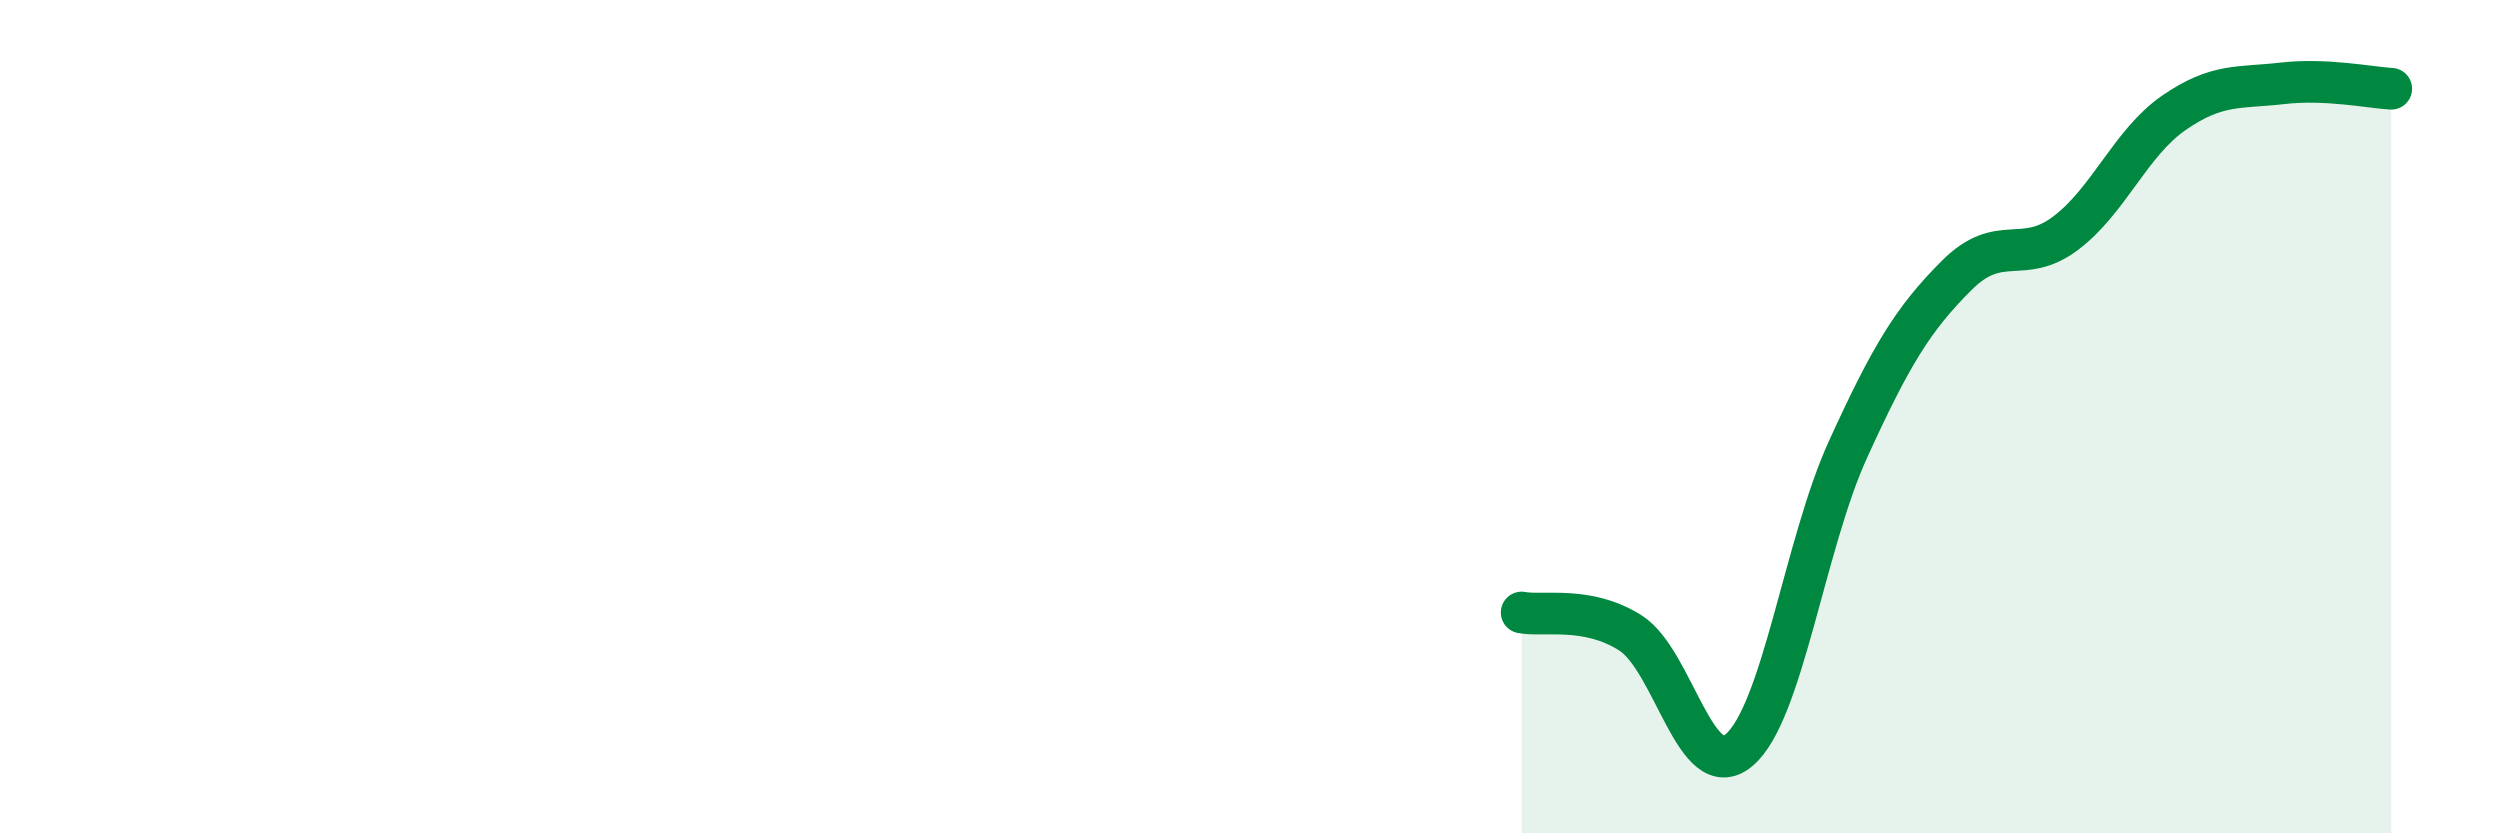
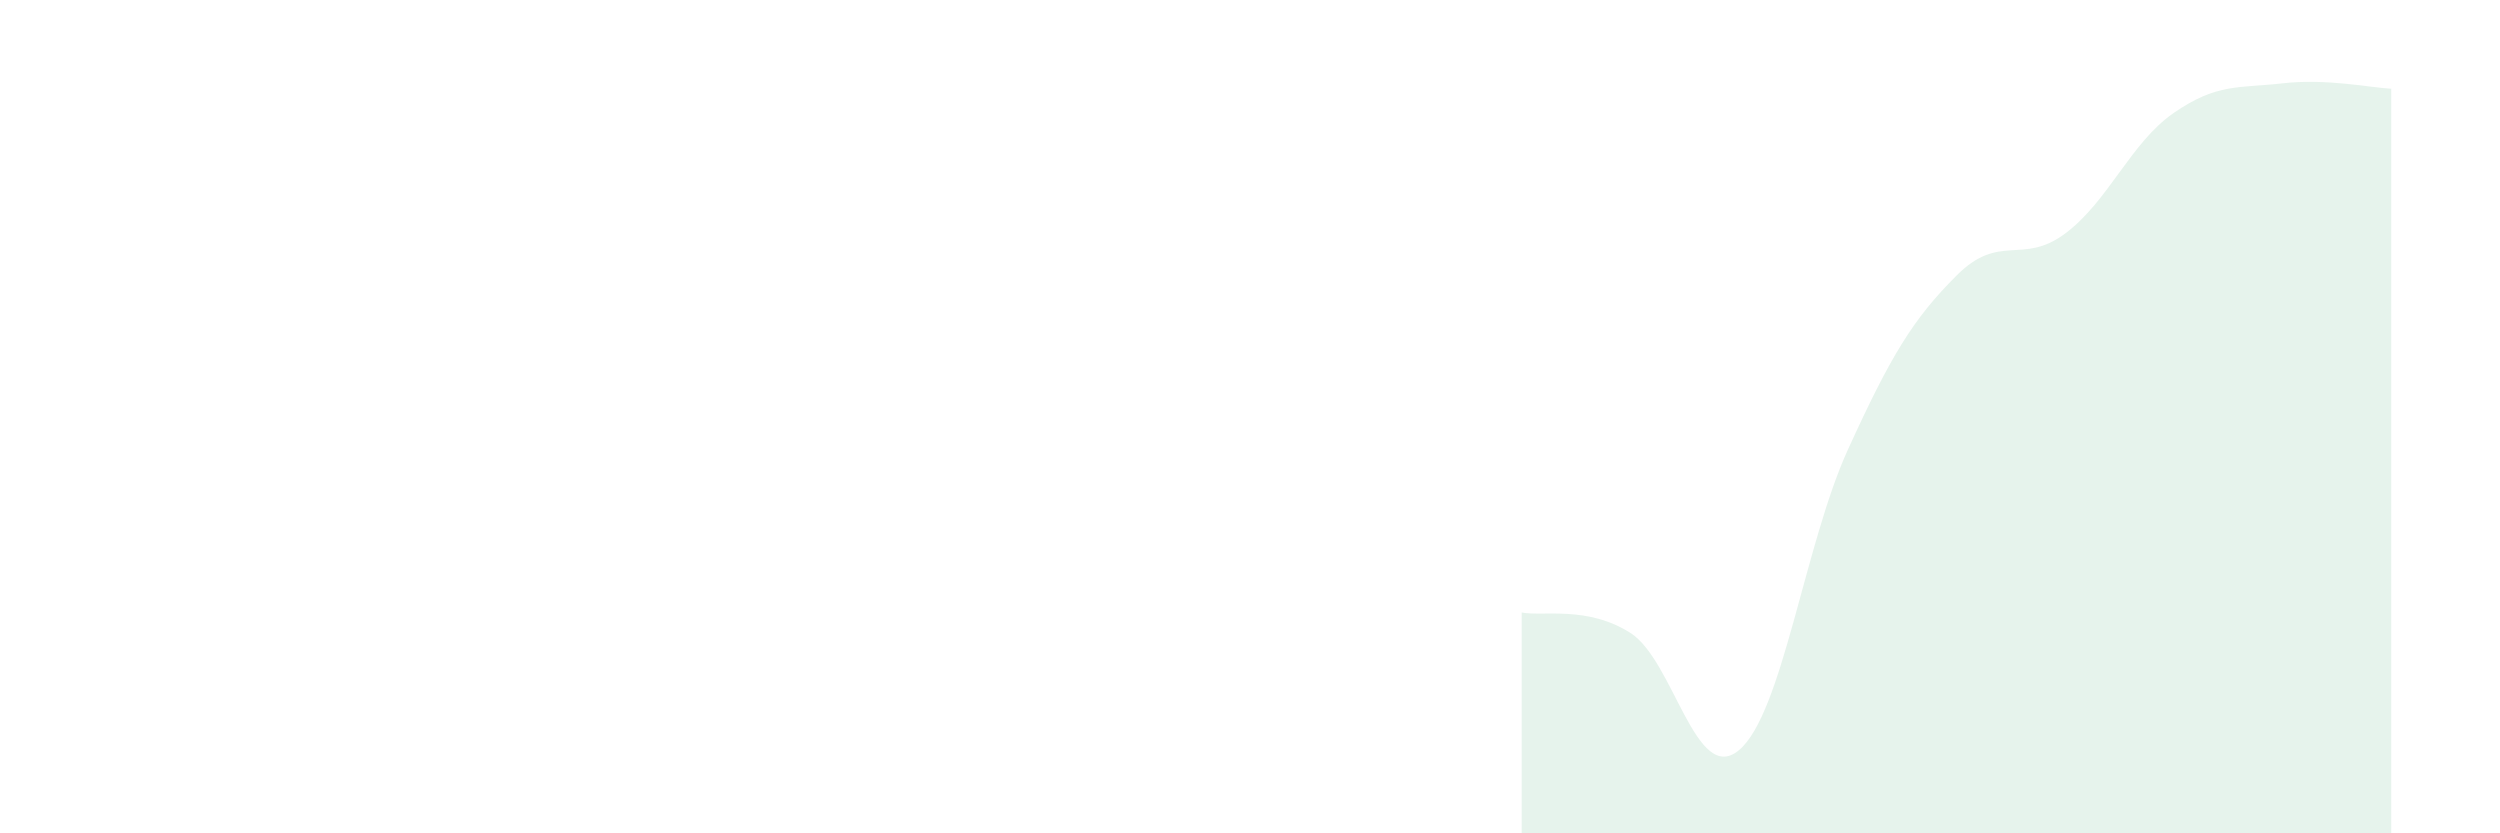
<svg xmlns="http://www.w3.org/2000/svg" width="60" height="20" viewBox="0 0 60 20">
  <path d="M 36.52,14.7 C 37.04,14.8 38.09,14.53 39.13,15.19 C 40.17,15.85 40.7,18.88 41.74,18 C 42.78,17.12 43.31,13.07 44.35,10.79 C 45.39,8.51 45.92,7.65 46.96,6.61 C 48,5.57 48.53,6.38 49.57,5.6 C 50.61,4.82 51.13,3.43 52.17,2.71 C 53.21,1.99 53.74,2.12 54.78,2 C 55.82,1.88 56.87,2.1 57.39,2.13L57.39 20L36.52 20Z" fill="#008740" opacity="0.1" stroke-linecap="round" stroke-linejoin="round" />
-   <path d="M 36.52,14.7 C 37.04,14.8 38.09,14.53 39.13,15.19 C 40.17,15.85 40.7,18.88 41.74,18 C 42.78,17.12 43.31,13.07 44.35,10.79 C 45.39,8.51 45.92,7.65 46.96,6.61 C 48,5.57 48.53,6.38 49.57,5.6 C 50.61,4.82 51.13,3.43 52.17,2.71 C 53.21,1.99 53.74,2.12 54.78,2 C 55.82,1.88 56.87,2.1 57.39,2.13" stroke="#008740" stroke-width="1" fill="none" stroke-linecap="round" stroke-linejoin="round" />
</svg>